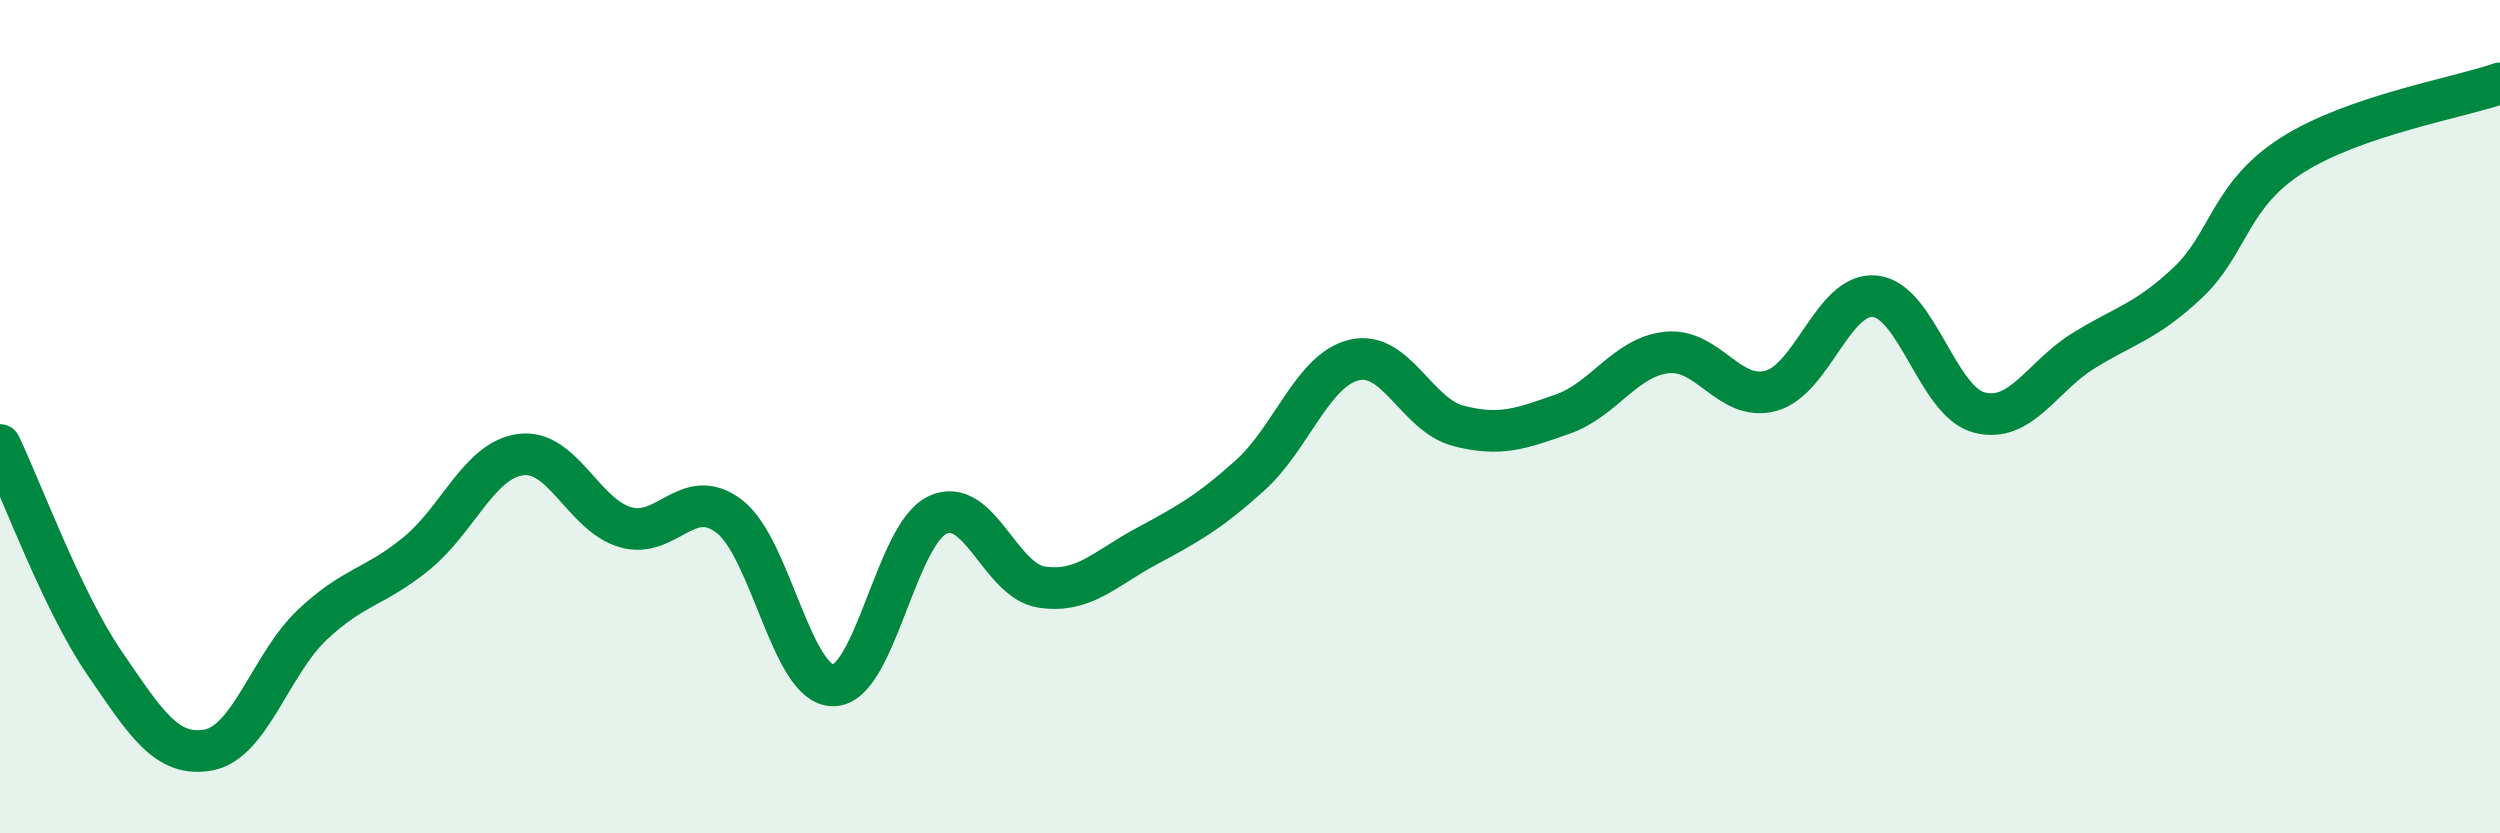
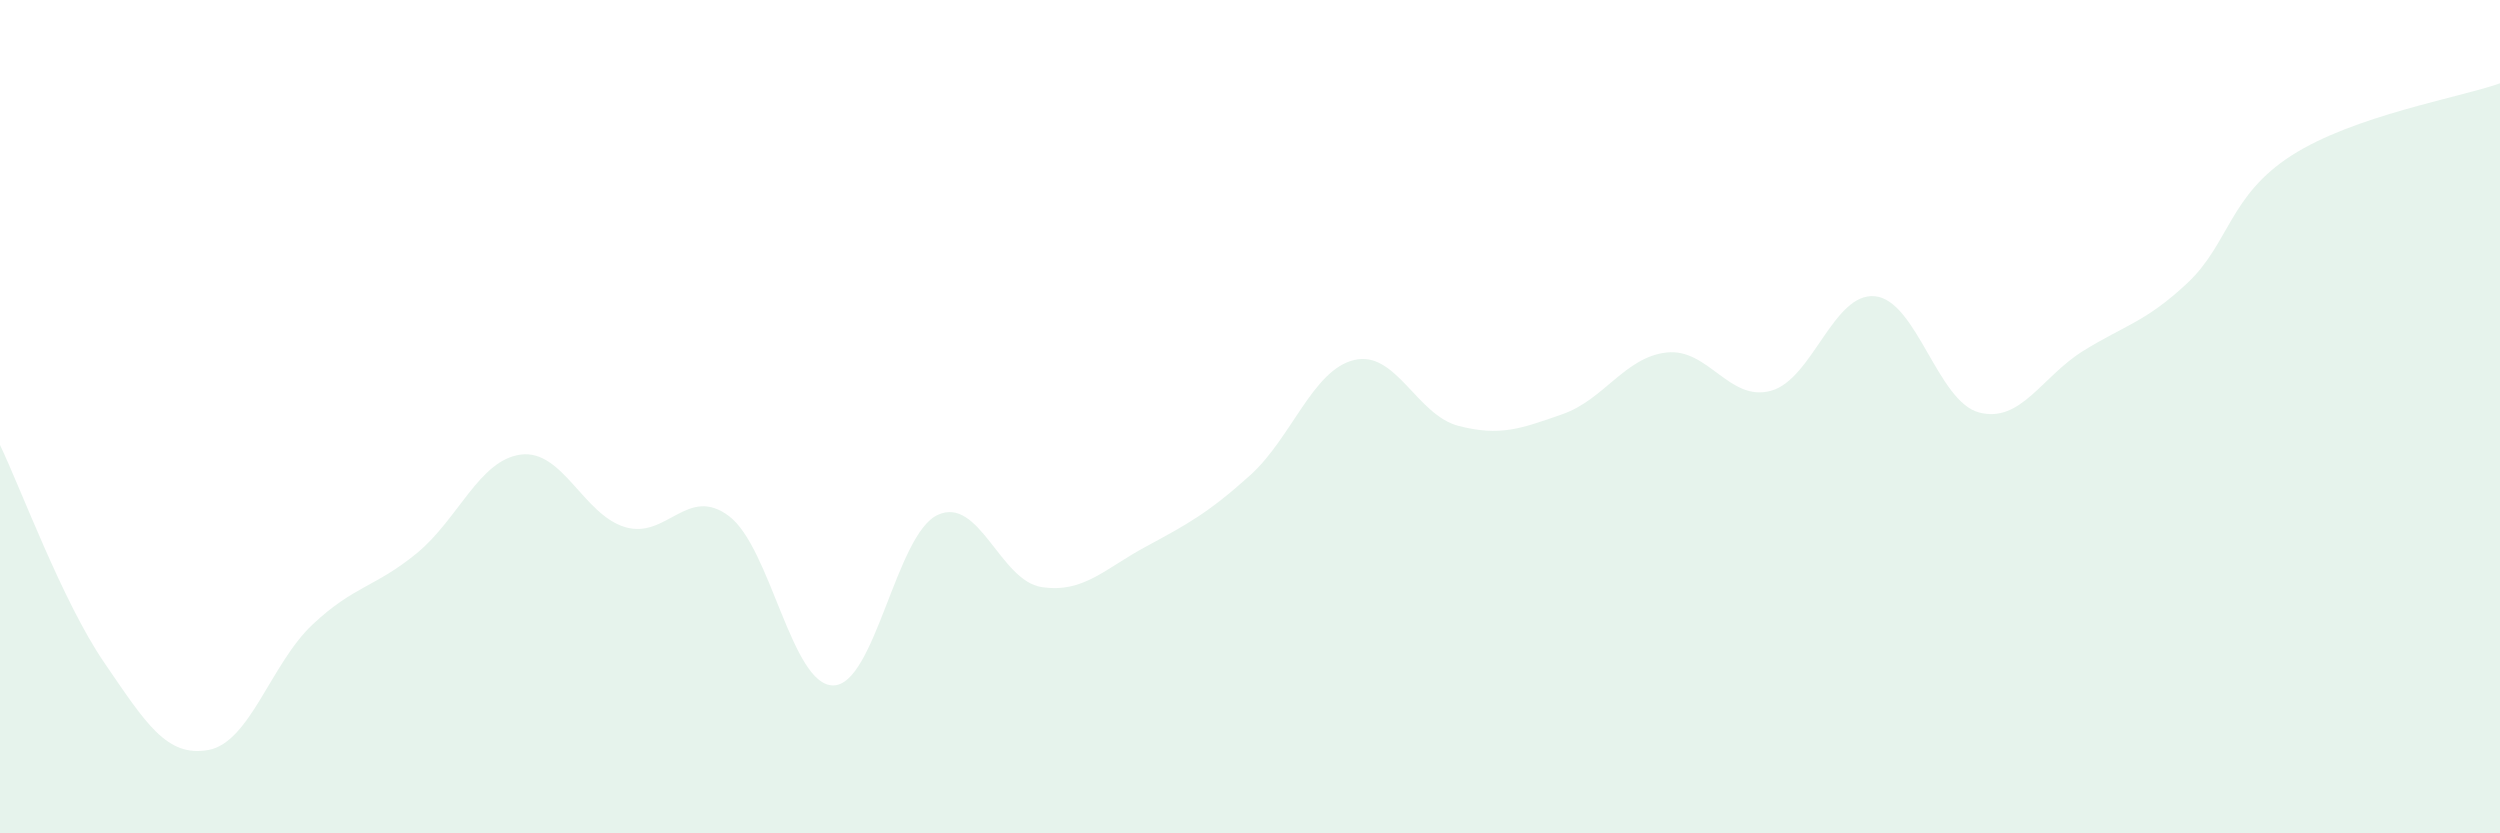
<svg xmlns="http://www.w3.org/2000/svg" width="60" height="20" viewBox="0 0 60 20">
-   <path d="M 0,10.68 C 0.5,11.72 1.5,14.44 2.5,15.9 C 3.5,17.36 4,18.18 5,18 C 6,17.82 6.5,15.93 7.5,14.99 C 8.5,14.05 9,14.1 10,13.28 C 11,12.46 11.5,11.04 12.5,10.91 C 13.5,10.78 14,12.35 15,12.65 C 16,12.95 16.5,11.63 17.5,12.39 C 18.5,13.15 19,16.46 20,16.45 C 21,16.44 21.5,12.83 22.5,12.36 C 23.5,11.89 24,13.94 25,14.09 C 26,14.24 26.5,13.66 27.5,13.12 C 28.5,12.58 29,12.31 30,11.41 C 31,10.51 31.5,8.88 32.5,8.64 C 33.5,8.4 34,9.96 35,10.22 C 36,10.48 36.5,10.29 37.5,9.94 C 38.5,9.59 39,8.57 40,8.46 C 41,8.35 41.5,9.65 42.5,9.38 C 43.5,9.11 44,7.01 45,7.11 C 46,7.21 46.5,9.64 47.5,9.9 C 48.5,10.16 49,9.04 50,8.42 C 51,7.8 51.5,7.73 52.5,6.79 C 53.5,5.85 53.5,4.69 55,3.73 C 56.5,2.77 59,2.35 60,2L60 20L0 20Z" fill="#008740" opacity="0.1" stroke-linecap="round" stroke-linejoin="round" />
-   <path d="M 0,10.68 C 0.5,11.72 1.5,14.44 2.5,15.9 C 3.5,17.36 4,18.18 5,18 C 6,17.82 6.5,15.93 7.5,14.99 C 8.5,14.05 9,14.1 10,13.28 C 11,12.46 11.5,11.04 12.5,10.91 C 13.5,10.78 14,12.35 15,12.65 C 16,12.95 16.5,11.63 17.5,12.39 C 18.5,13.15 19,16.46 20,16.45 C 21,16.44 21.5,12.83 22.5,12.36 C 23.5,11.89 24,13.94 25,14.09 C 26,14.24 26.5,13.66 27.5,13.12 C 28.5,12.58 29,12.31 30,11.41 C 31,10.51 31.5,8.88 32.5,8.64 C 33.5,8.4 34,9.96 35,10.22 C 36,10.48 36.5,10.29 37.5,9.94 C 38.5,9.59 39,8.57 40,8.46 C 41,8.35 41.5,9.65 42.5,9.38 C 43.5,9.11 44,7.01 45,7.11 C 46,7.21 46.5,9.64 47.5,9.9 C 48.5,10.16 49,9.04 50,8.42 C 51,7.8 51.5,7.73 52.5,6.79 C 53.5,5.85 53.5,4.69 55,3.73 C 56.5,2.77 59,2.35 60,2" stroke="#008740" stroke-width="1" fill="none" stroke-linecap="round" stroke-linejoin="round" />
+   <path d="M 0,10.68 C 0.5,11.72 1.5,14.44 2.5,15.9 C 3.5,17.36 4,18.18 5,18 C 6,17.82 6.5,15.93 7.5,14.99 C 8.5,14.05 9,14.1 10,13.28 C 11,12.46 11.5,11.04 12.5,10.91 C 13.5,10.78 14,12.35 15,12.65 C 16,12.95 16.5,11.63 17.5,12.39 C 18.5,13.15 19,16.46 20,16.45 C 21,16.44 21.5,12.83 22.5,12.36 C 23.5,11.89 24,13.94 25,14.09 C 26,14.24 26.5,13.66 27.5,13.12 C 28.5,12.58 29,12.31 30,11.41 C 31,10.51 31.5,8.88 32.5,8.64 C 33.5,8.4 34,9.96 35,10.22 C 36,10.48 36.5,10.29 37.5,9.94 C 38.5,9.59 39,8.57 40,8.46 C 41,8.35 41.5,9.65 42.5,9.38 C 43.5,9.11 44,7.01 45,7.11 C 46,7.21 46.5,9.64 47.5,9.9 C 48.5,10.16 49,9.04 50,8.42 C 51,7.8 51.5,7.73 52.5,6.79 C 53.5,5.85 53.5,4.69 55,3.73 C 56.5,2.77 59,2.35 60,2L60 20L0 20" fill="#008740" opacity="0.1" stroke-linecap="round" stroke-linejoin="round" />
</svg>